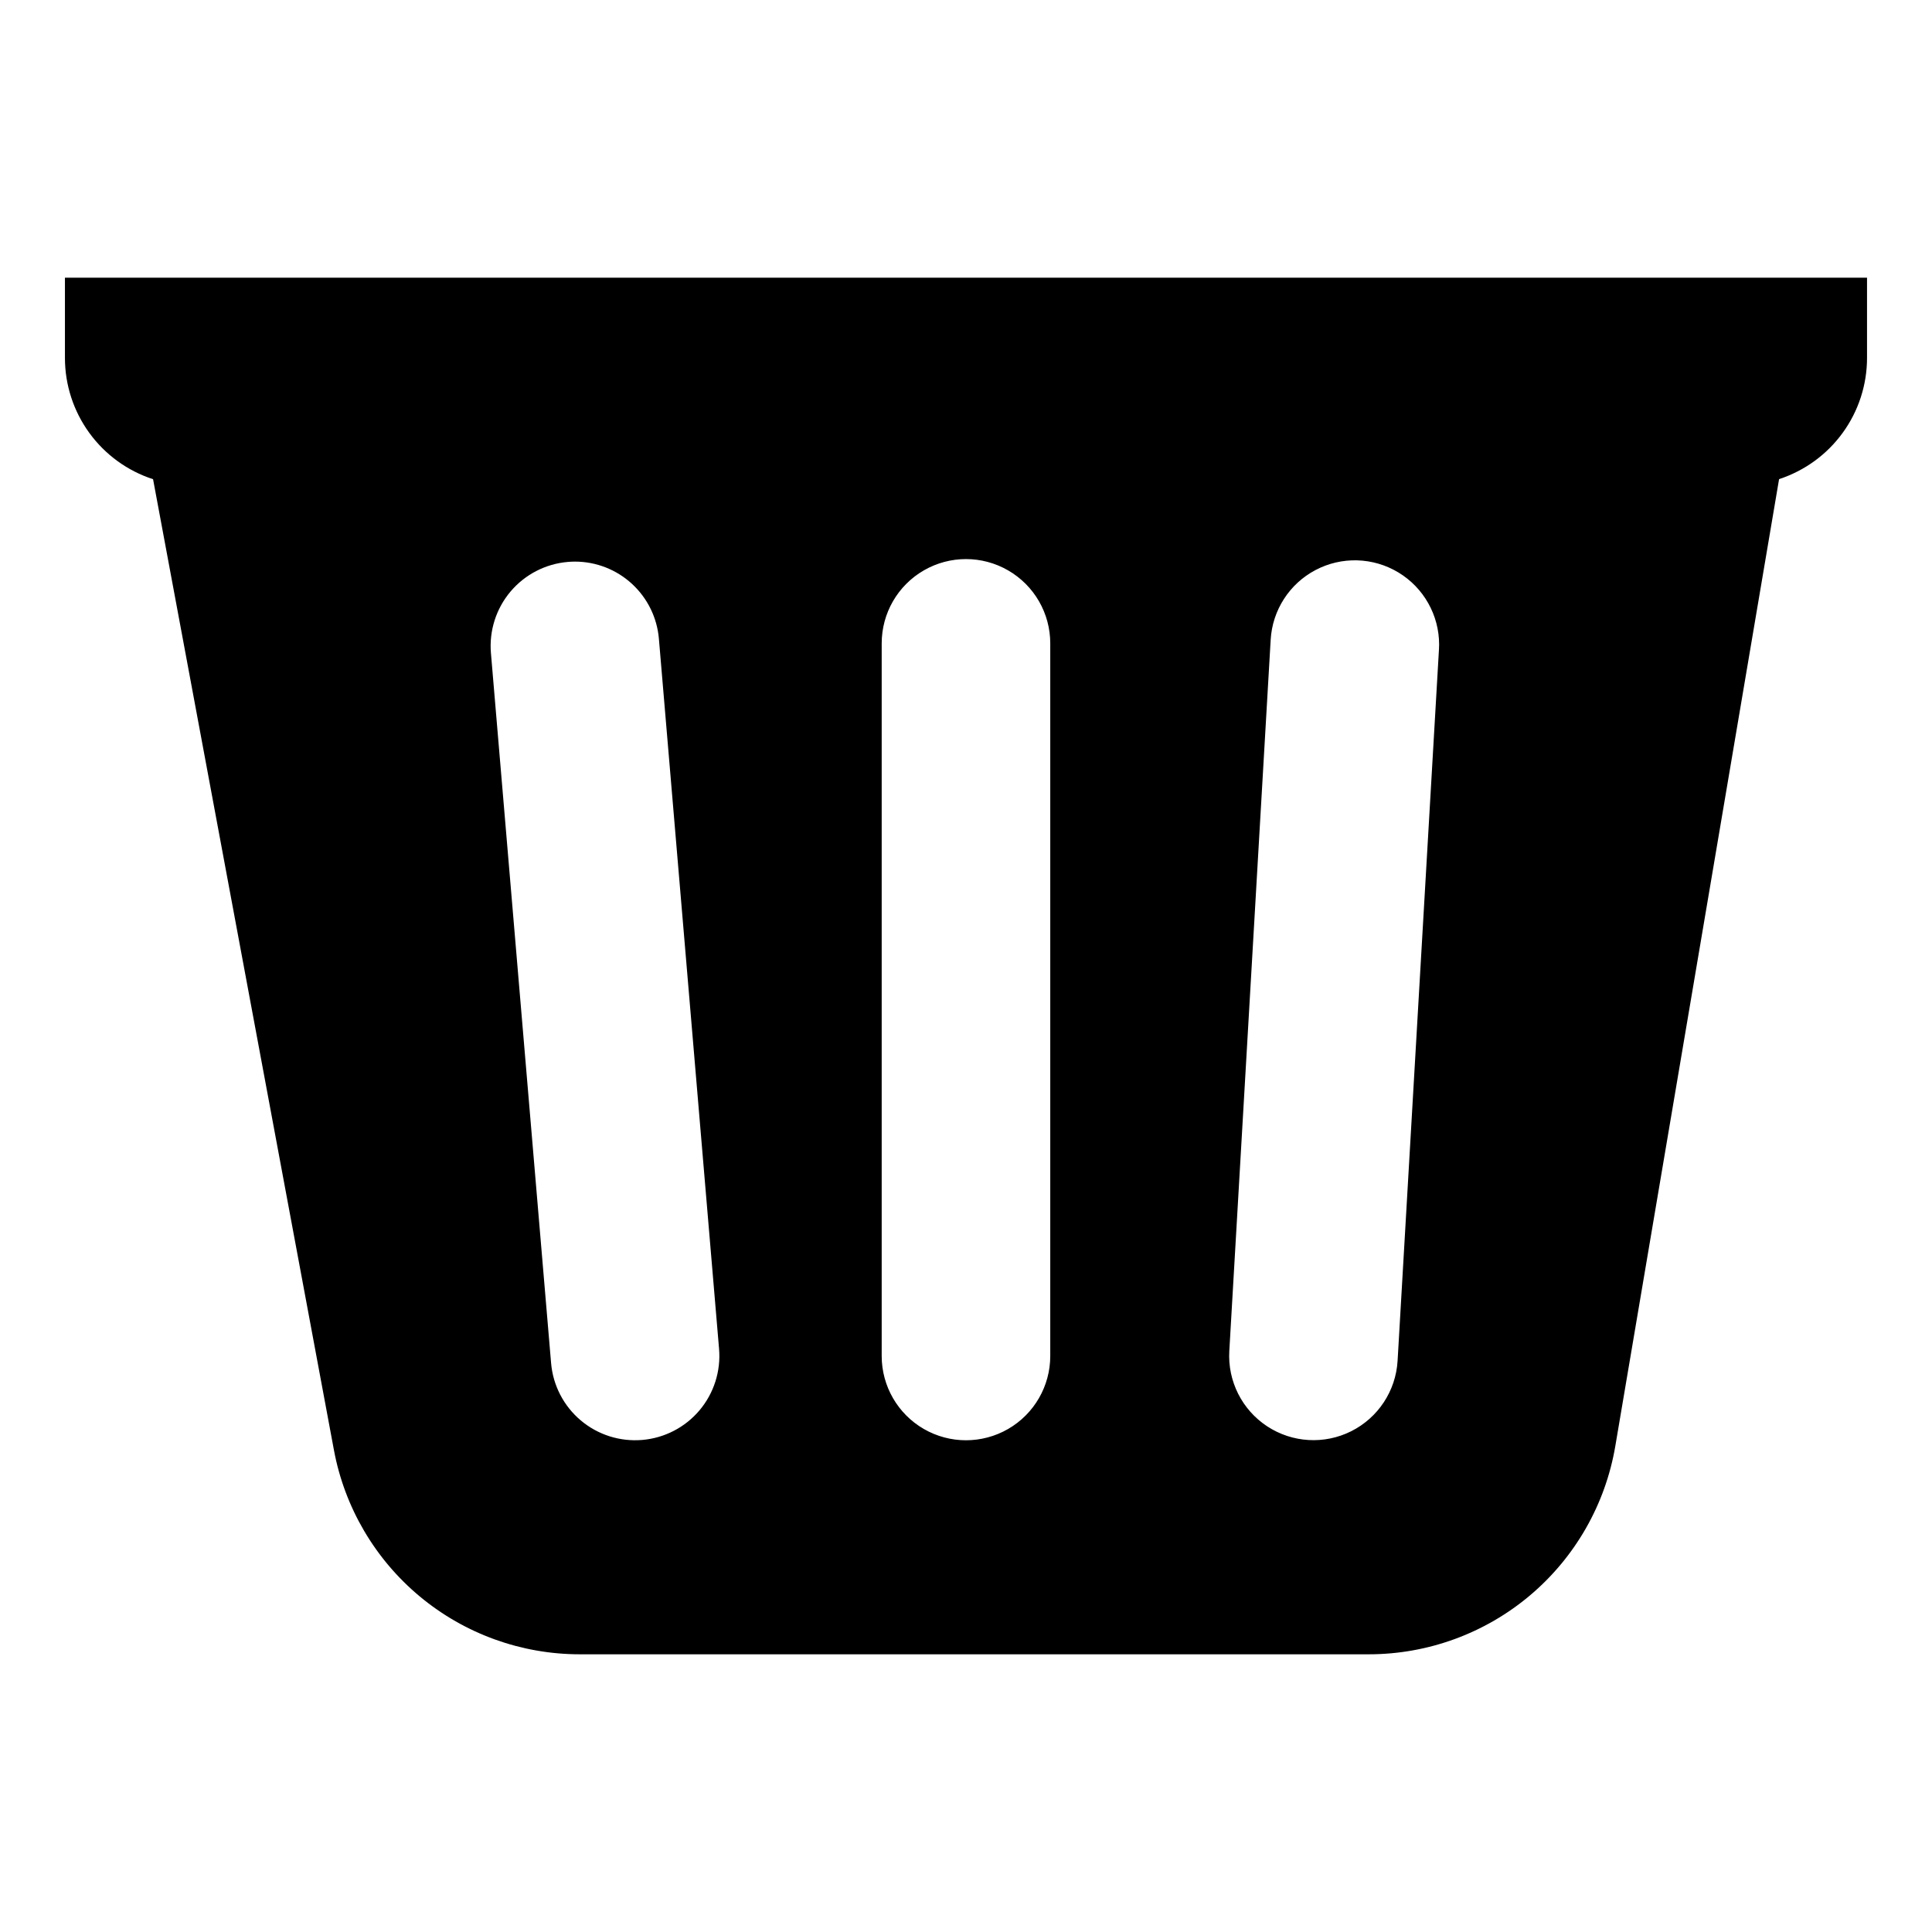
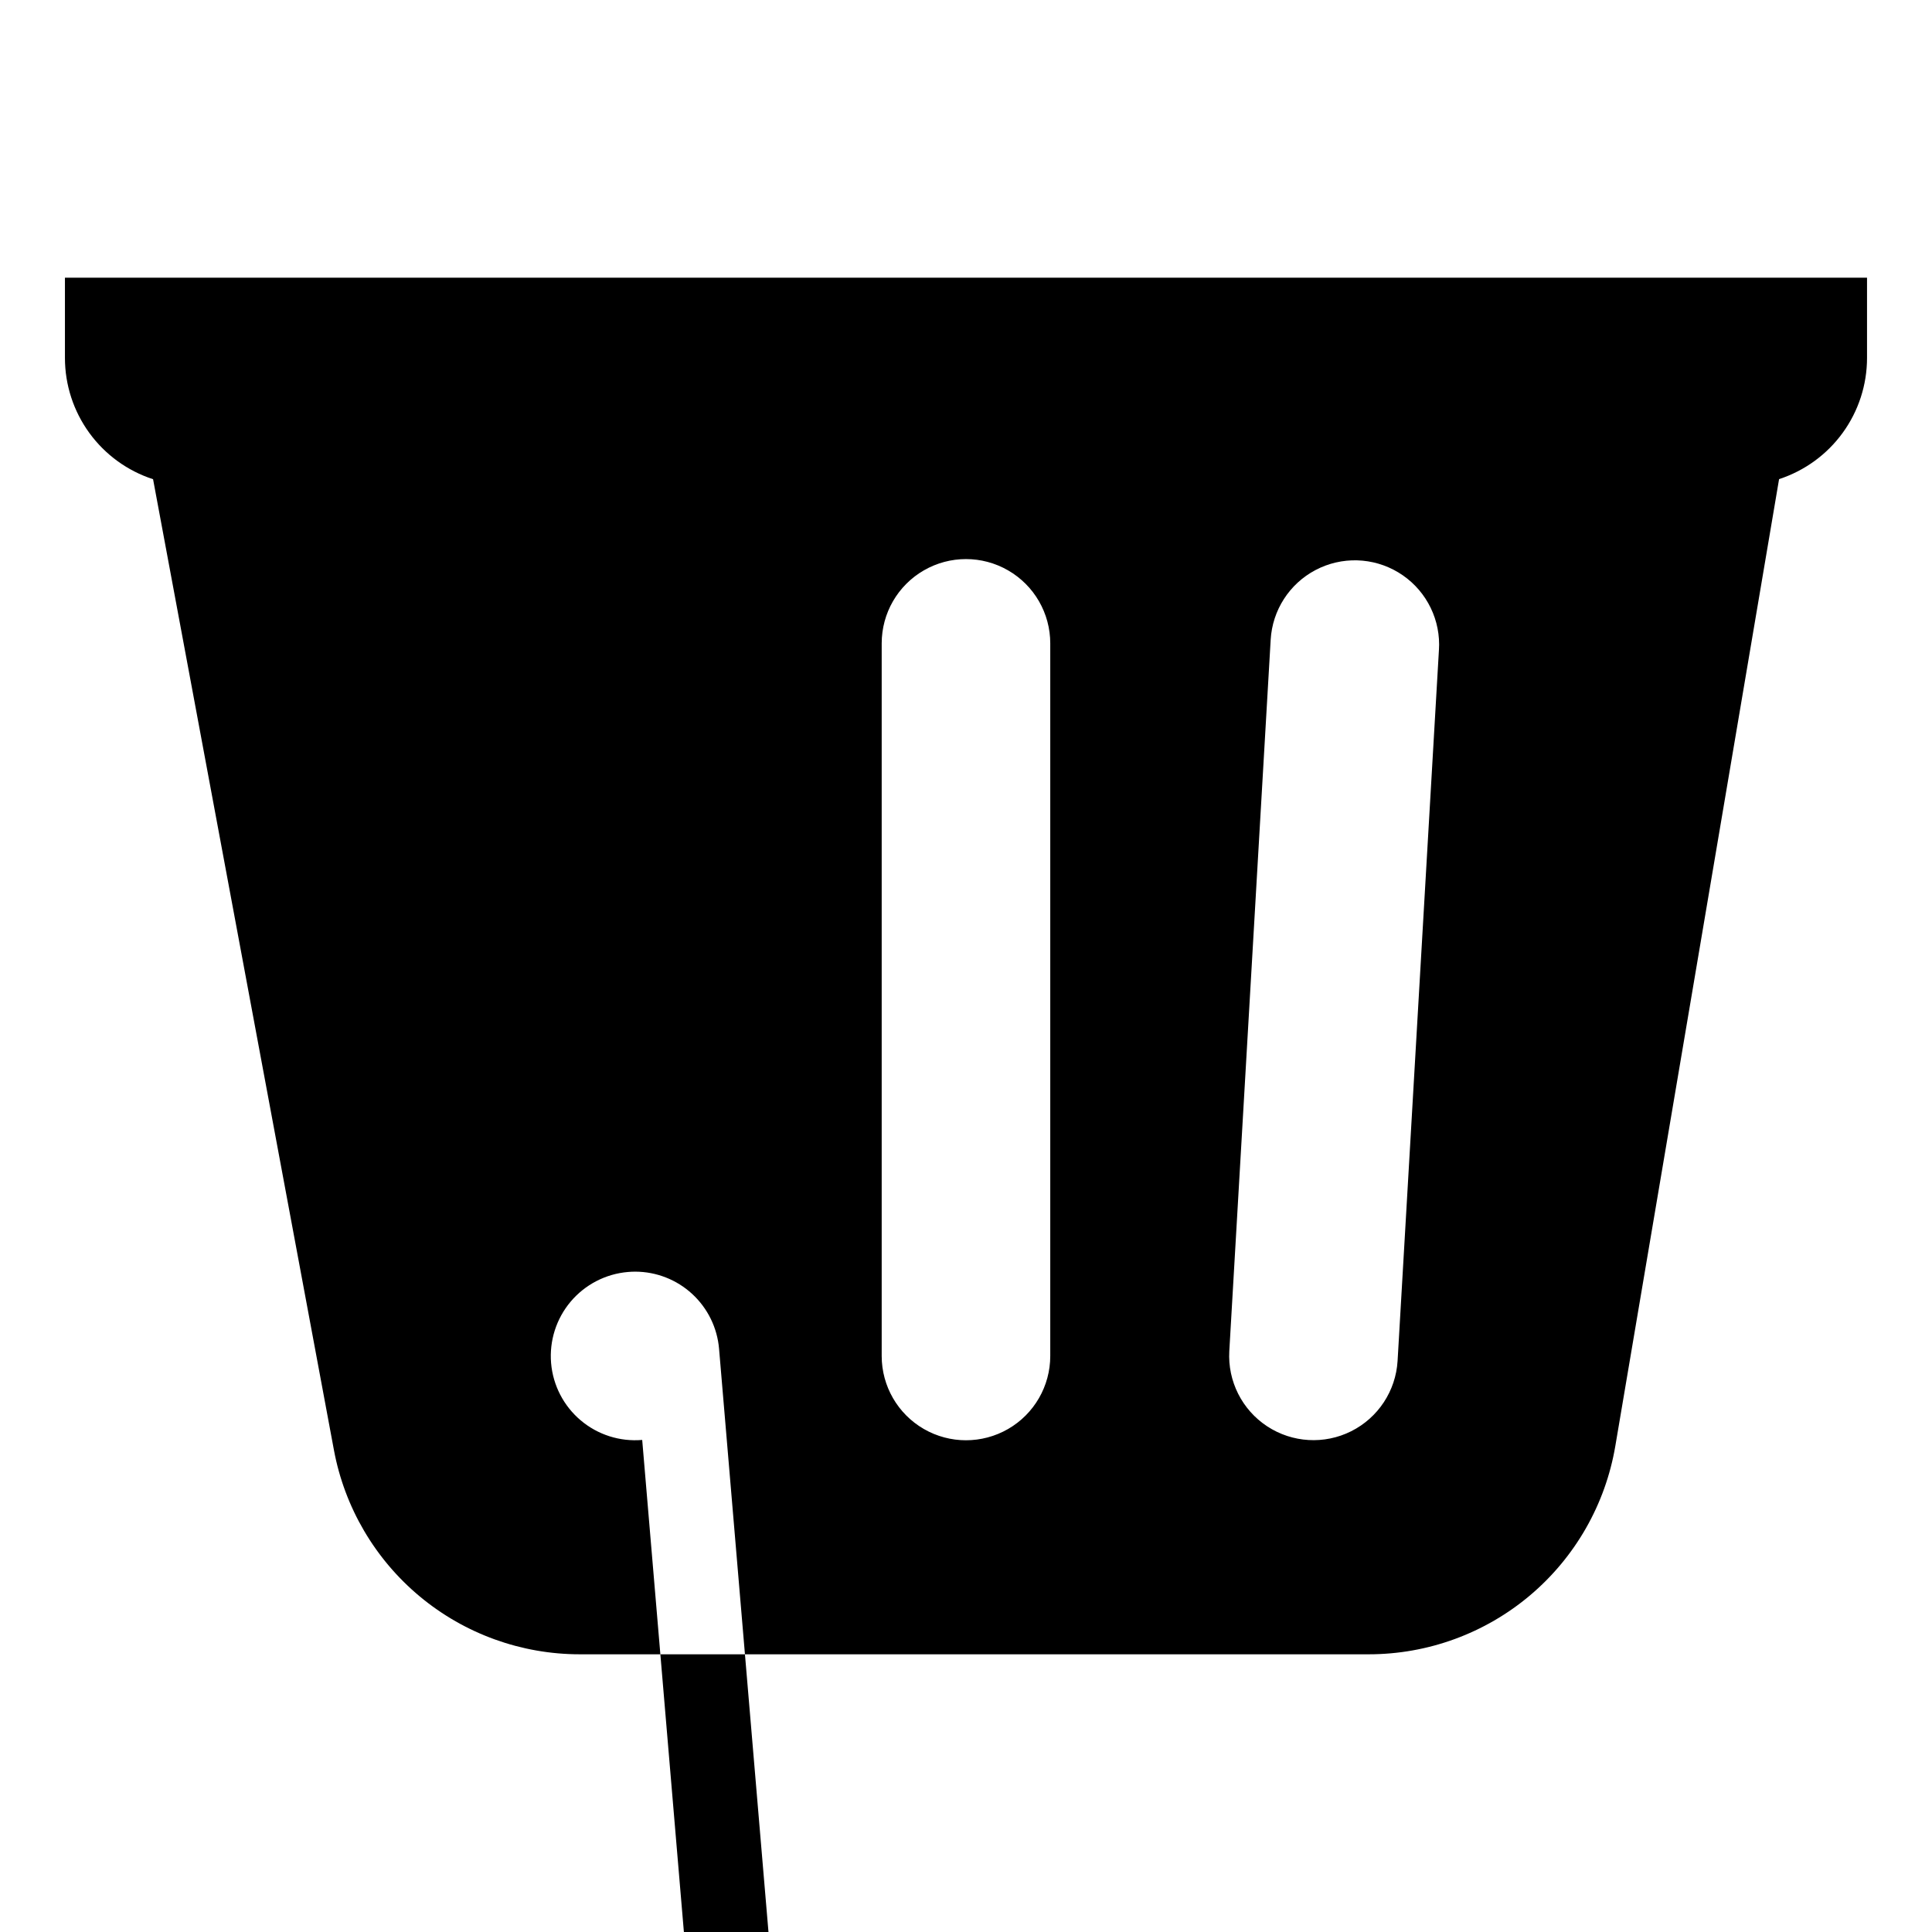
<svg xmlns="http://www.w3.org/2000/svg" fill="#000000" width="800px" height="800px" version="1.1" viewBox="144 144 512 512">
-   <path d="m161.21 217.59v21.262c0 7.141 2.262 14.094 6.457 19.867s10.109 10.07 16.898 12.277l47.93 257.28c2.832 15.207 10.895 28.945 22.793 38.832 11.898 9.887 26.883 15.297 42.352 15.297h209.1c15.66 0 30.809-5.547 42.77-15.648 11.957-10.105 19.957-24.117 22.57-39.555l43.395-256.23h0.004c6.773-2.215 12.68-6.512 16.863-12.281 4.188-5.769 6.441-12.715 6.441-19.844v-21.262zm152.98 308.01c-5.902 0.5-11.762-1.363-16.289-5.184-4.527-3.82-7.356-9.281-7.856-15.184l-15.945-188.17c-0.496-5.902 1.371-11.766 5.191-16.293 3.824-4.527 9.285-7.352 15.188-7.852 0.637-0.055 1.277-0.086 1.914-0.086h0.004c5.59 0.008 10.977 2.113 15.09 5.902 4.113 3.785 6.66 8.98 7.129 14.551l15.945 188.18v0.004c0.496 5.898-1.367 11.758-5.188 16.285-3.82 4.527-9.281 7.348-15.184 7.848zm108.14-22.25c0 7.977-4.258 15.352-11.168 19.344-6.914 3.988-15.426 3.988-22.336 0-6.914-3.992-11.168-11.367-11.168-19.344v-188.85c0-7.981 4.254-15.355 11.168-19.344 6.91-3.992 15.422-3.992 22.336 0 6.91 3.988 11.168 11.363 11.168 19.344zm103.01-187.23-10.965 188.53c-0.477 7.957-5.156 15.059-12.281 18.637-7.129 3.574-15.617 3.078-22.281-1.297-6.664-4.379-10.488-11.977-10.035-19.938l10.965-188.53c0.457-7.809 4.965-14.812 11.887-18.457 6.922-3.648 15.246-3.406 21.949 0.633 6.699 4.039 10.797 11.289 10.805 19.113 0 0.434-0.023 0.871-0.043 1.309z" />
+   <path d="m161.21 217.59v21.262c0 7.141 2.262 14.094 6.457 19.867s10.109 10.07 16.898 12.277l47.93 257.28c2.832 15.207 10.895 28.945 22.793 38.832 11.898 9.887 26.883 15.297 42.352 15.297h209.1c15.66 0 30.809-5.547 42.77-15.648 11.957-10.105 19.957-24.117 22.57-39.555l43.395-256.23h0.004c6.773-2.215 12.68-6.512 16.863-12.281 4.188-5.769 6.441-12.715 6.441-19.844v-21.262zm152.98 308.01c-5.902 0.5-11.762-1.363-16.289-5.184-4.527-3.82-7.356-9.281-7.856-15.184c-0.496-5.902 1.371-11.766 5.191-16.293 3.824-4.527 9.285-7.352 15.188-7.852 0.637-0.055 1.277-0.086 1.914-0.086h0.004c5.59 0.008 10.977 2.113 15.09 5.902 4.113 3.785 6.66 8.98 7.129 14.551l15.945 188.18v0.004c0.496 5.898-1.367 11.758-5.188 16.285-3.82 4.527-9.281 7.348-15.184 7.848zm108.14-22.25c0 7.977-4.258 15.352-11.168 19.344-6.914 3.988-15.426 3.988-22.336 0-6.914-3.992-11.168-11.367-11.168-19.344v-188.85c0-7.981 4.254-15.355 11.168-19.344 6.91-3.992 15.422-3.992 22.336 0 6.91 3.988 11.168 11.363 11.168 19.344zm103.01-187.23-10.965 188.53c-0.477 7.957-5.156 15.059-12.281 18.637-7.129 3.574-15.617 3.078-22.281-1.297-6.664-4.379-10.488-11.977-10.035-19.938l10.965-188.53c0.457-7.809 4.965-14.812 11.887-18.457 6.922-3.648 15.246-3.406 21.949 0.633 6.699 4.039 10.797 11.289 10.805 19.113 0 0.434-0.023 0.871-0.043 1.309z" />
</svg>